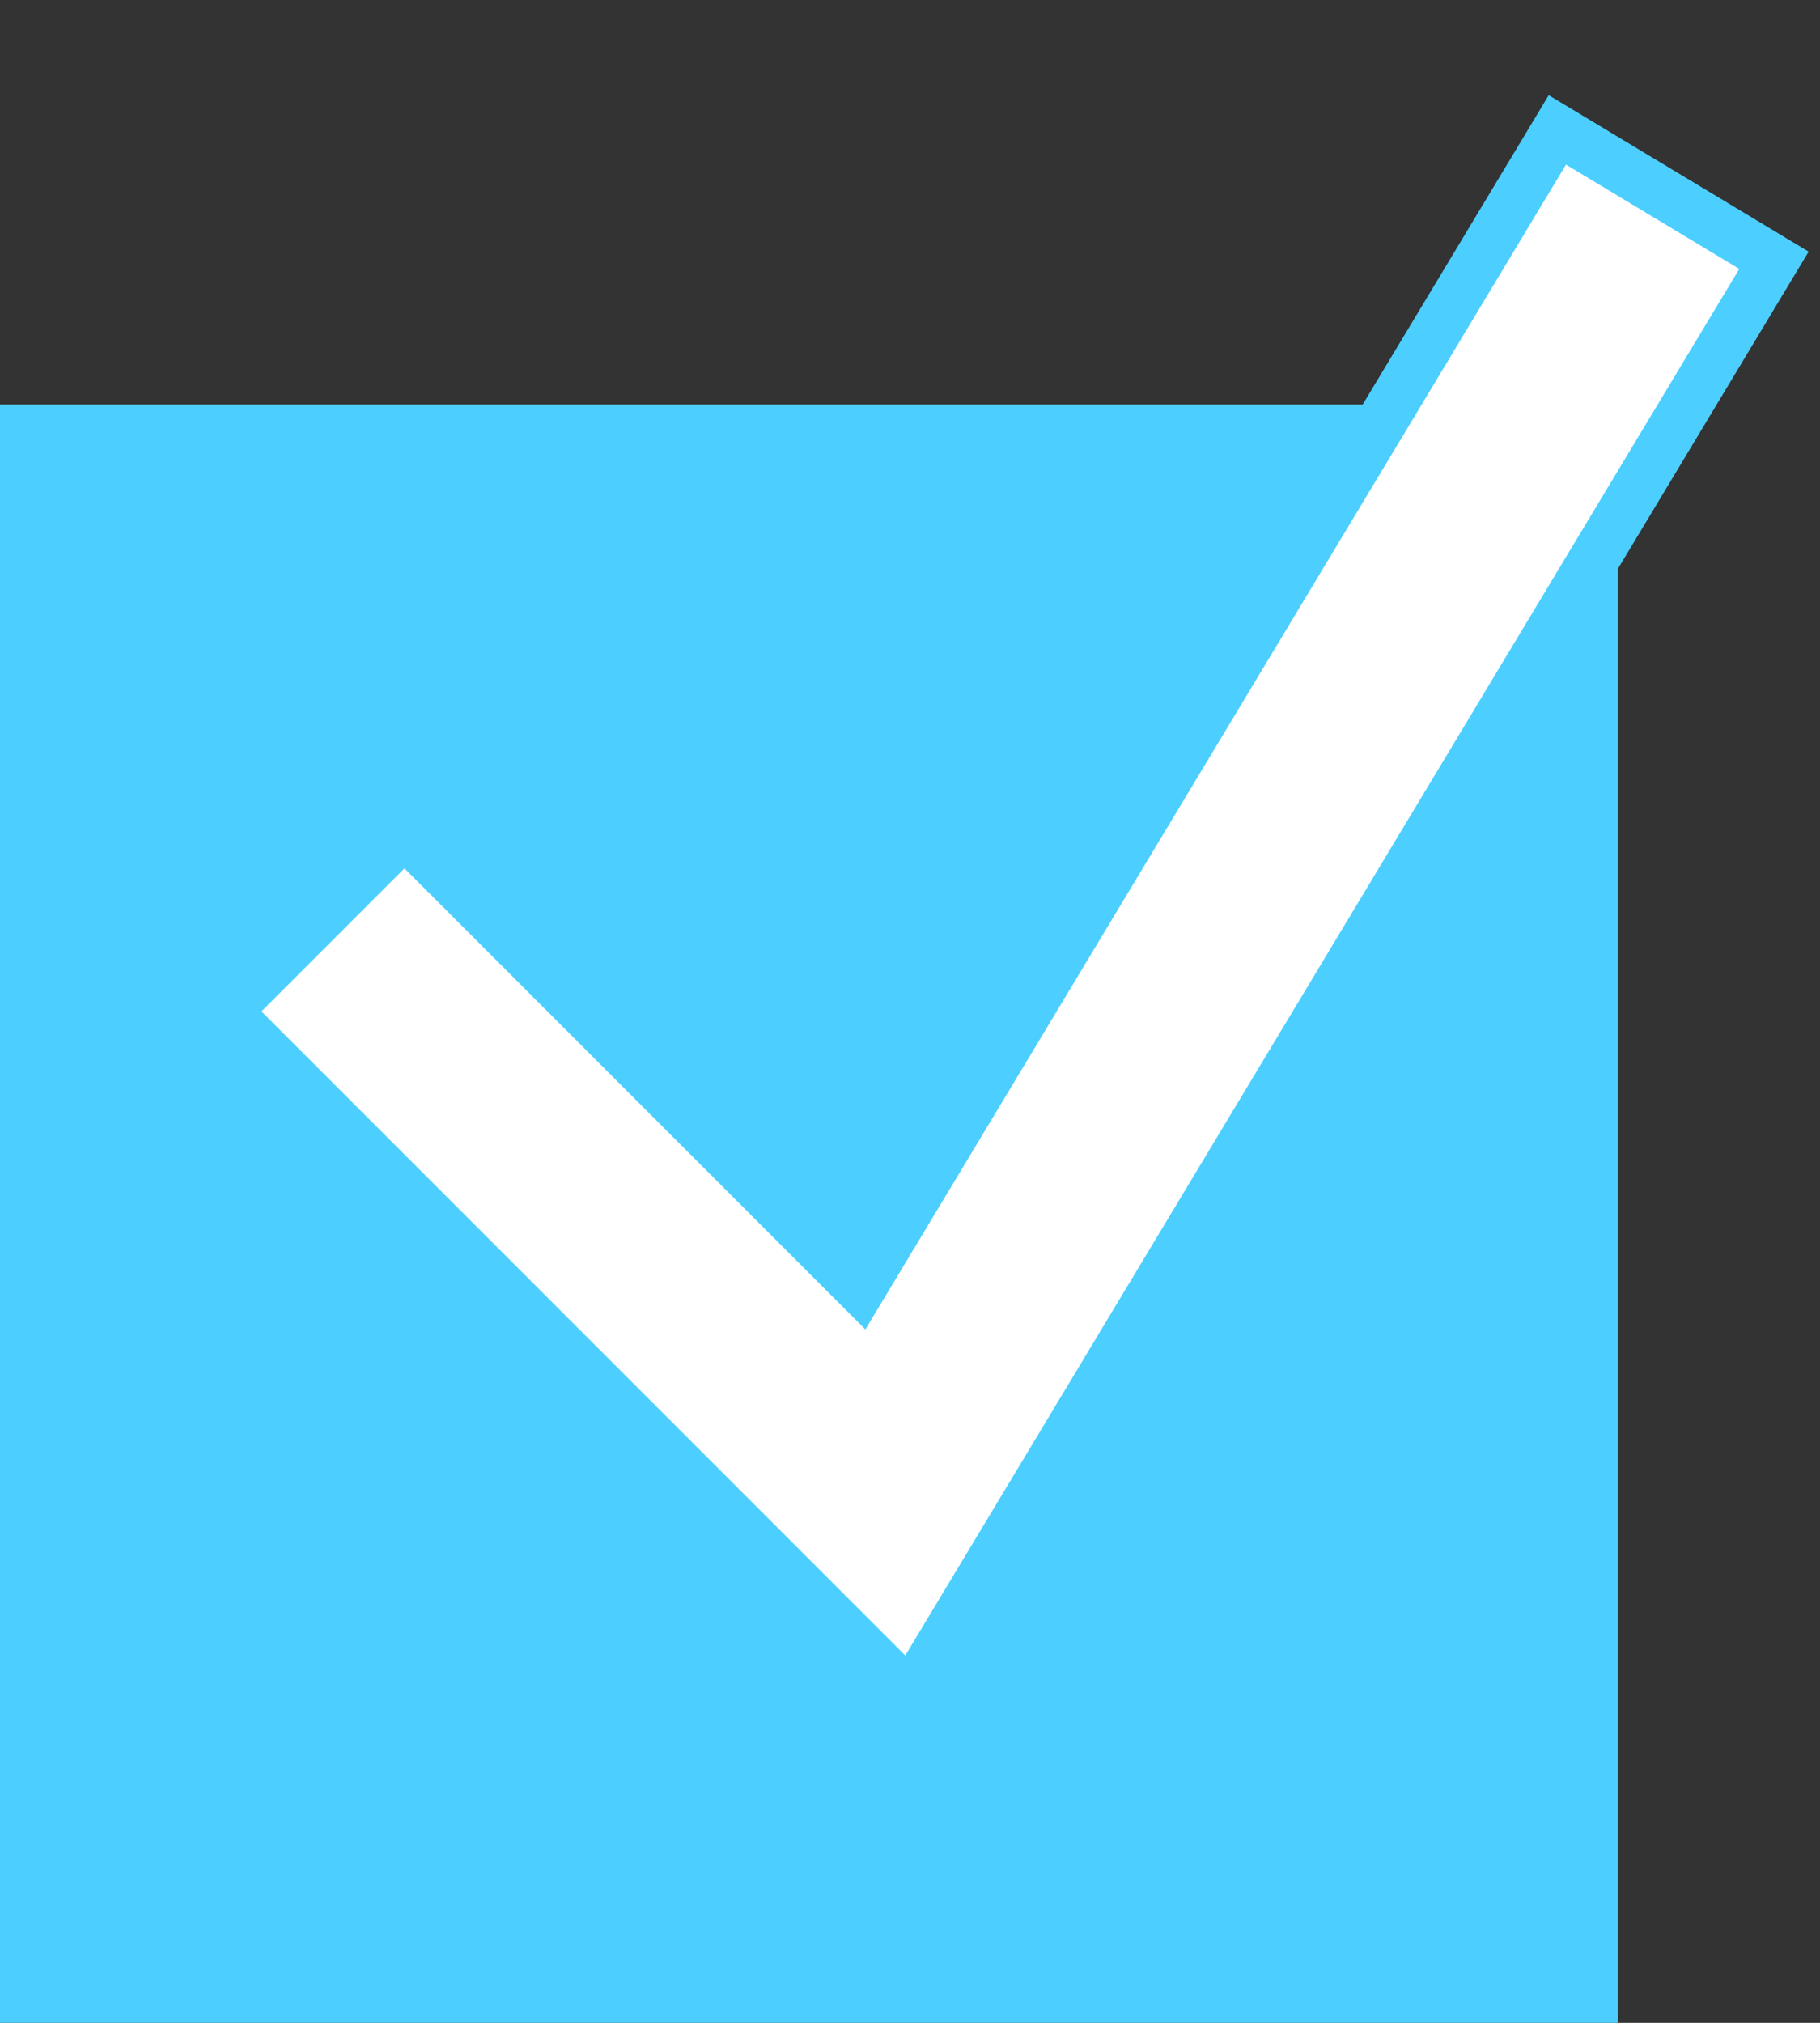
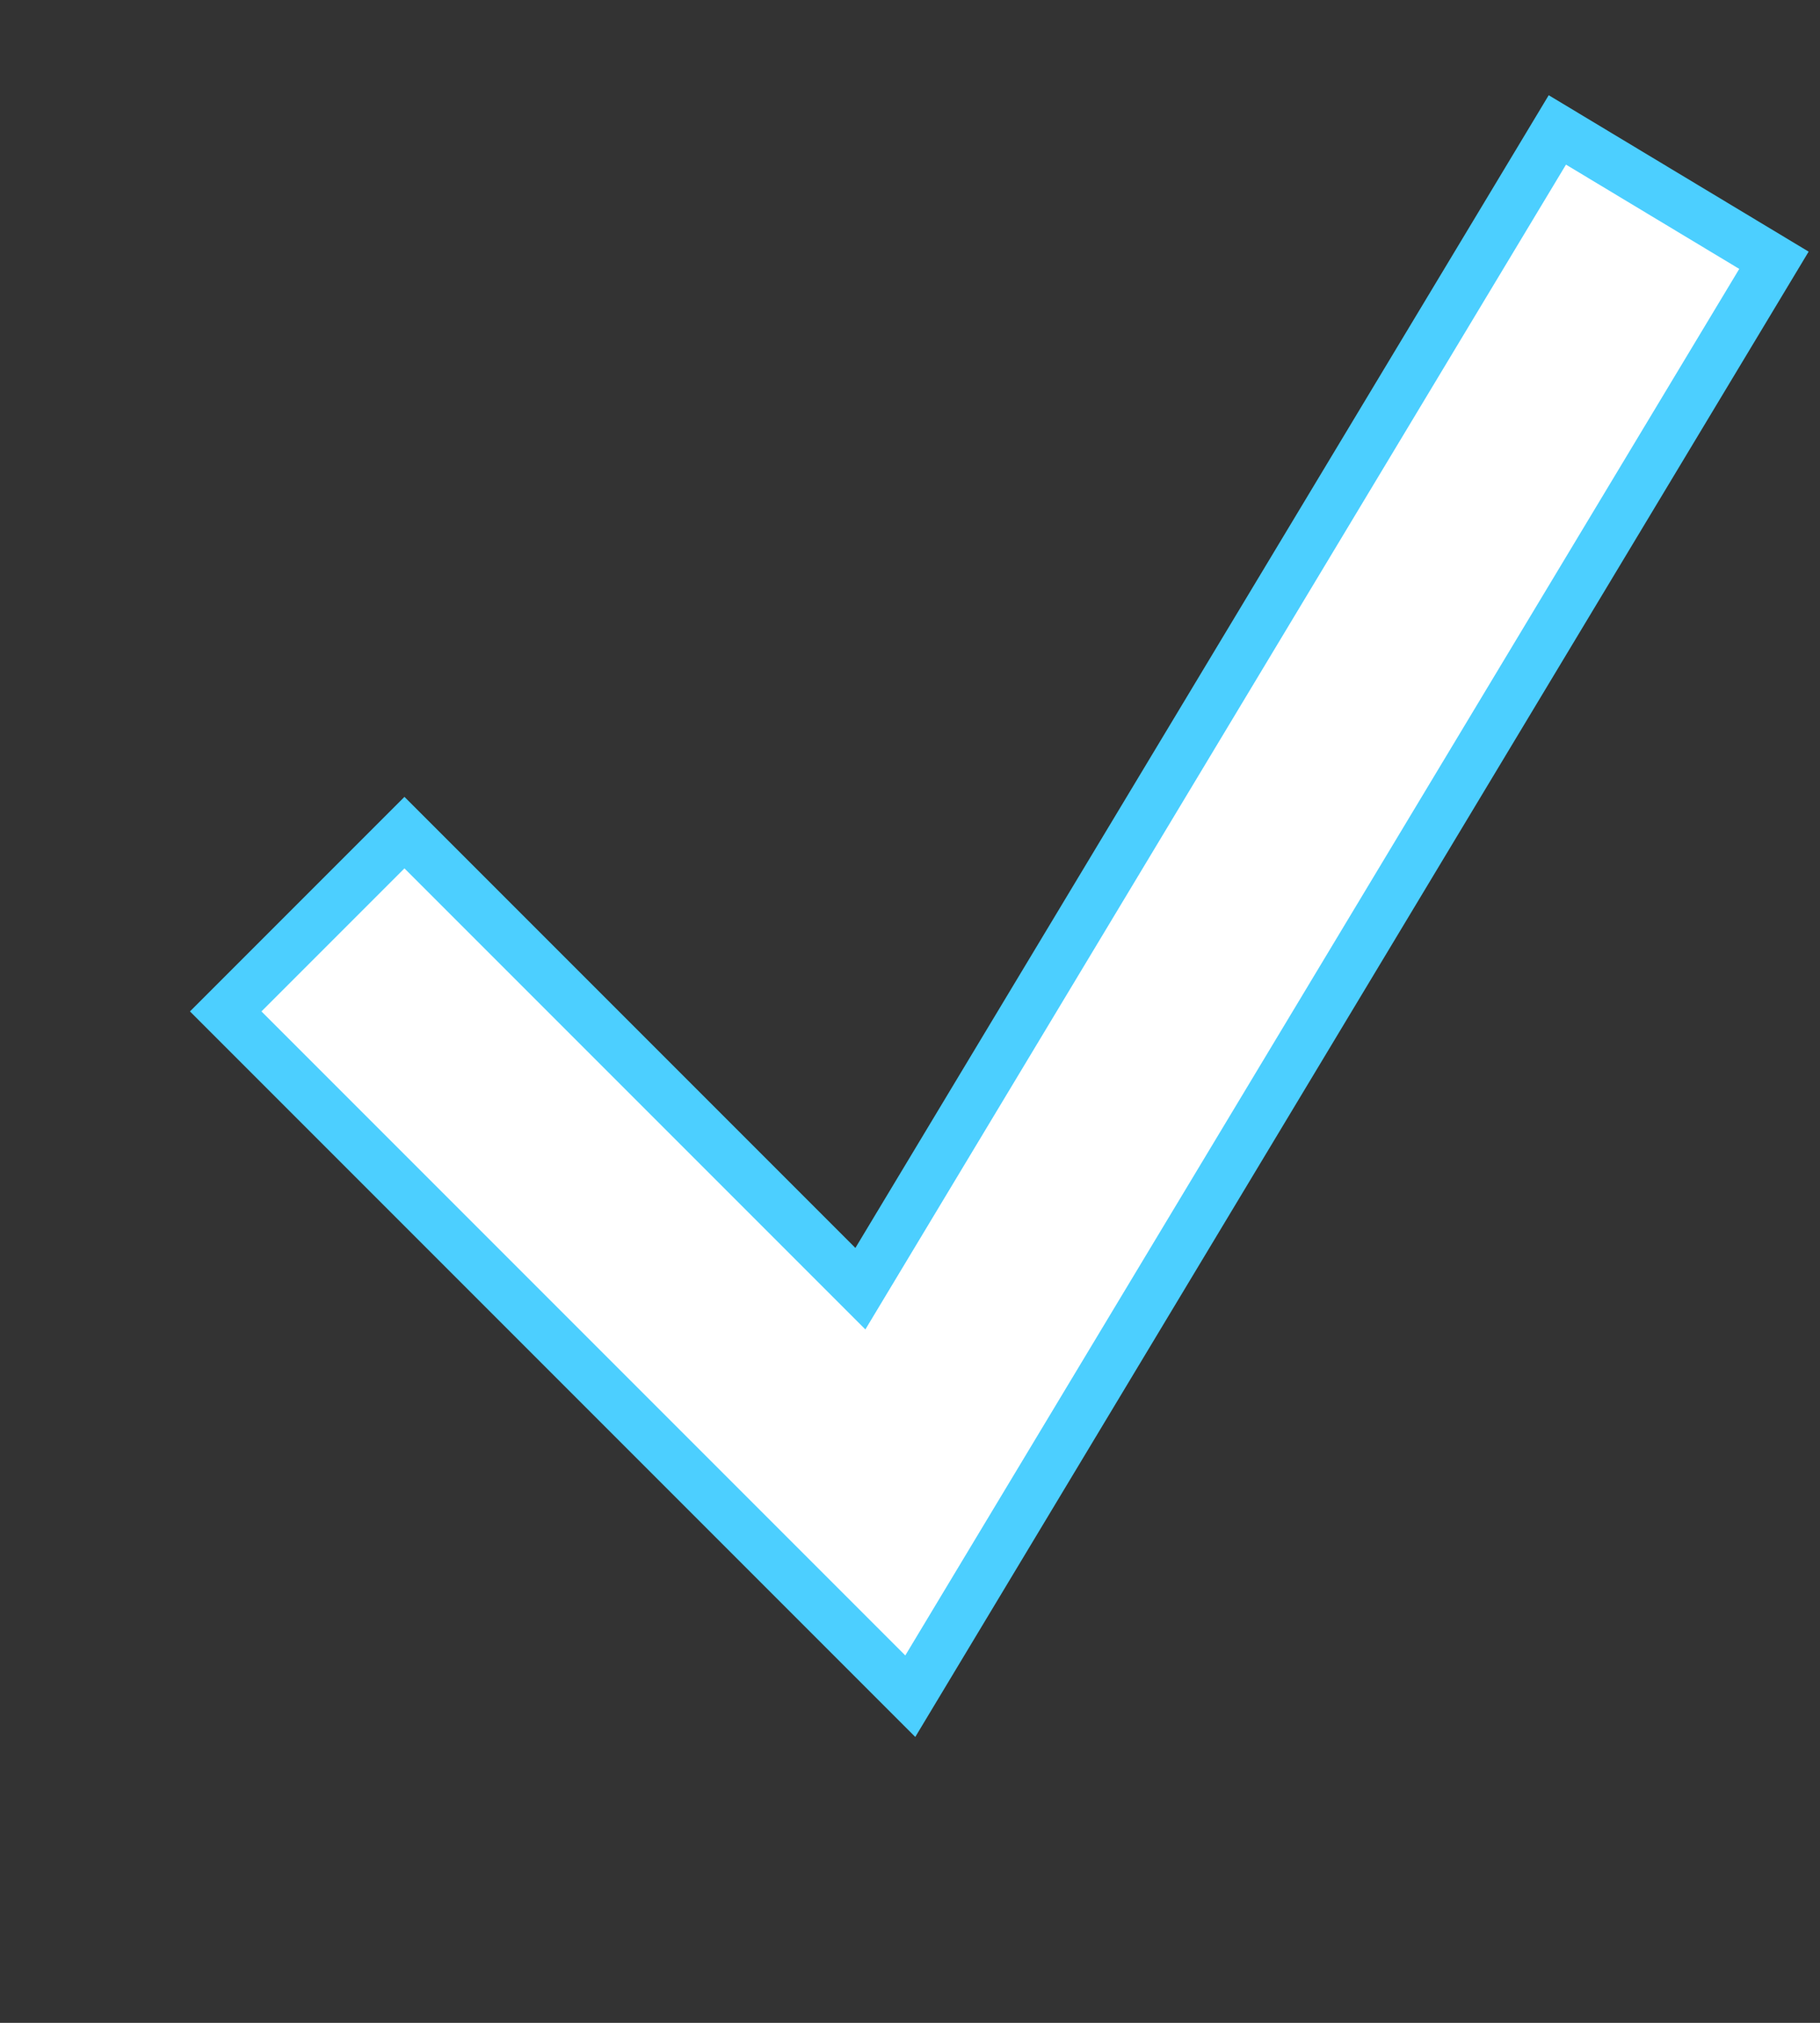
<svg xmlns="http://www.w3.org/2000/svg" xmlns:xlink="http://www.w3.org/1999/xlink" width="18px" height="20px" viewBox="0 0 18 20" version="1.1">
  <rect x="0" y="0" width="18" height="20" fill="#333333" stroke="none" />
  <title>checkmark_on</title>
  <desc>Created with Sketch.</desc>
  <defs>
    <polyline id="path-1" points="4 7 8.756 11.756 15.829 -9.41302591e-13" />
  </defs>
  <g id="Page-1" stroke="none" stroke-width="1" fill="none" fill-rule="evenodd">
    <g id="Current-iOS-Copy-30" transform="translate(-476, -731)" fill-rule="nonzero">
      <g id="checkmark_on" transform="translate(476, 734)">
-         <rect id="Rectangle" fill="#4CCFFF" x="0" y="1" width="16" height="16" />
        <g id="Path-2" stroke-linecap="square">
          <use stroke="#4CCFFF" stroke-width="3" xlink:href="#path-1" />
          <use stroke="#FFFFFF" stroke-width="2" xlink:href="#path-1" />
        </g>
      </g>
    </g>
  </g>
</svg>